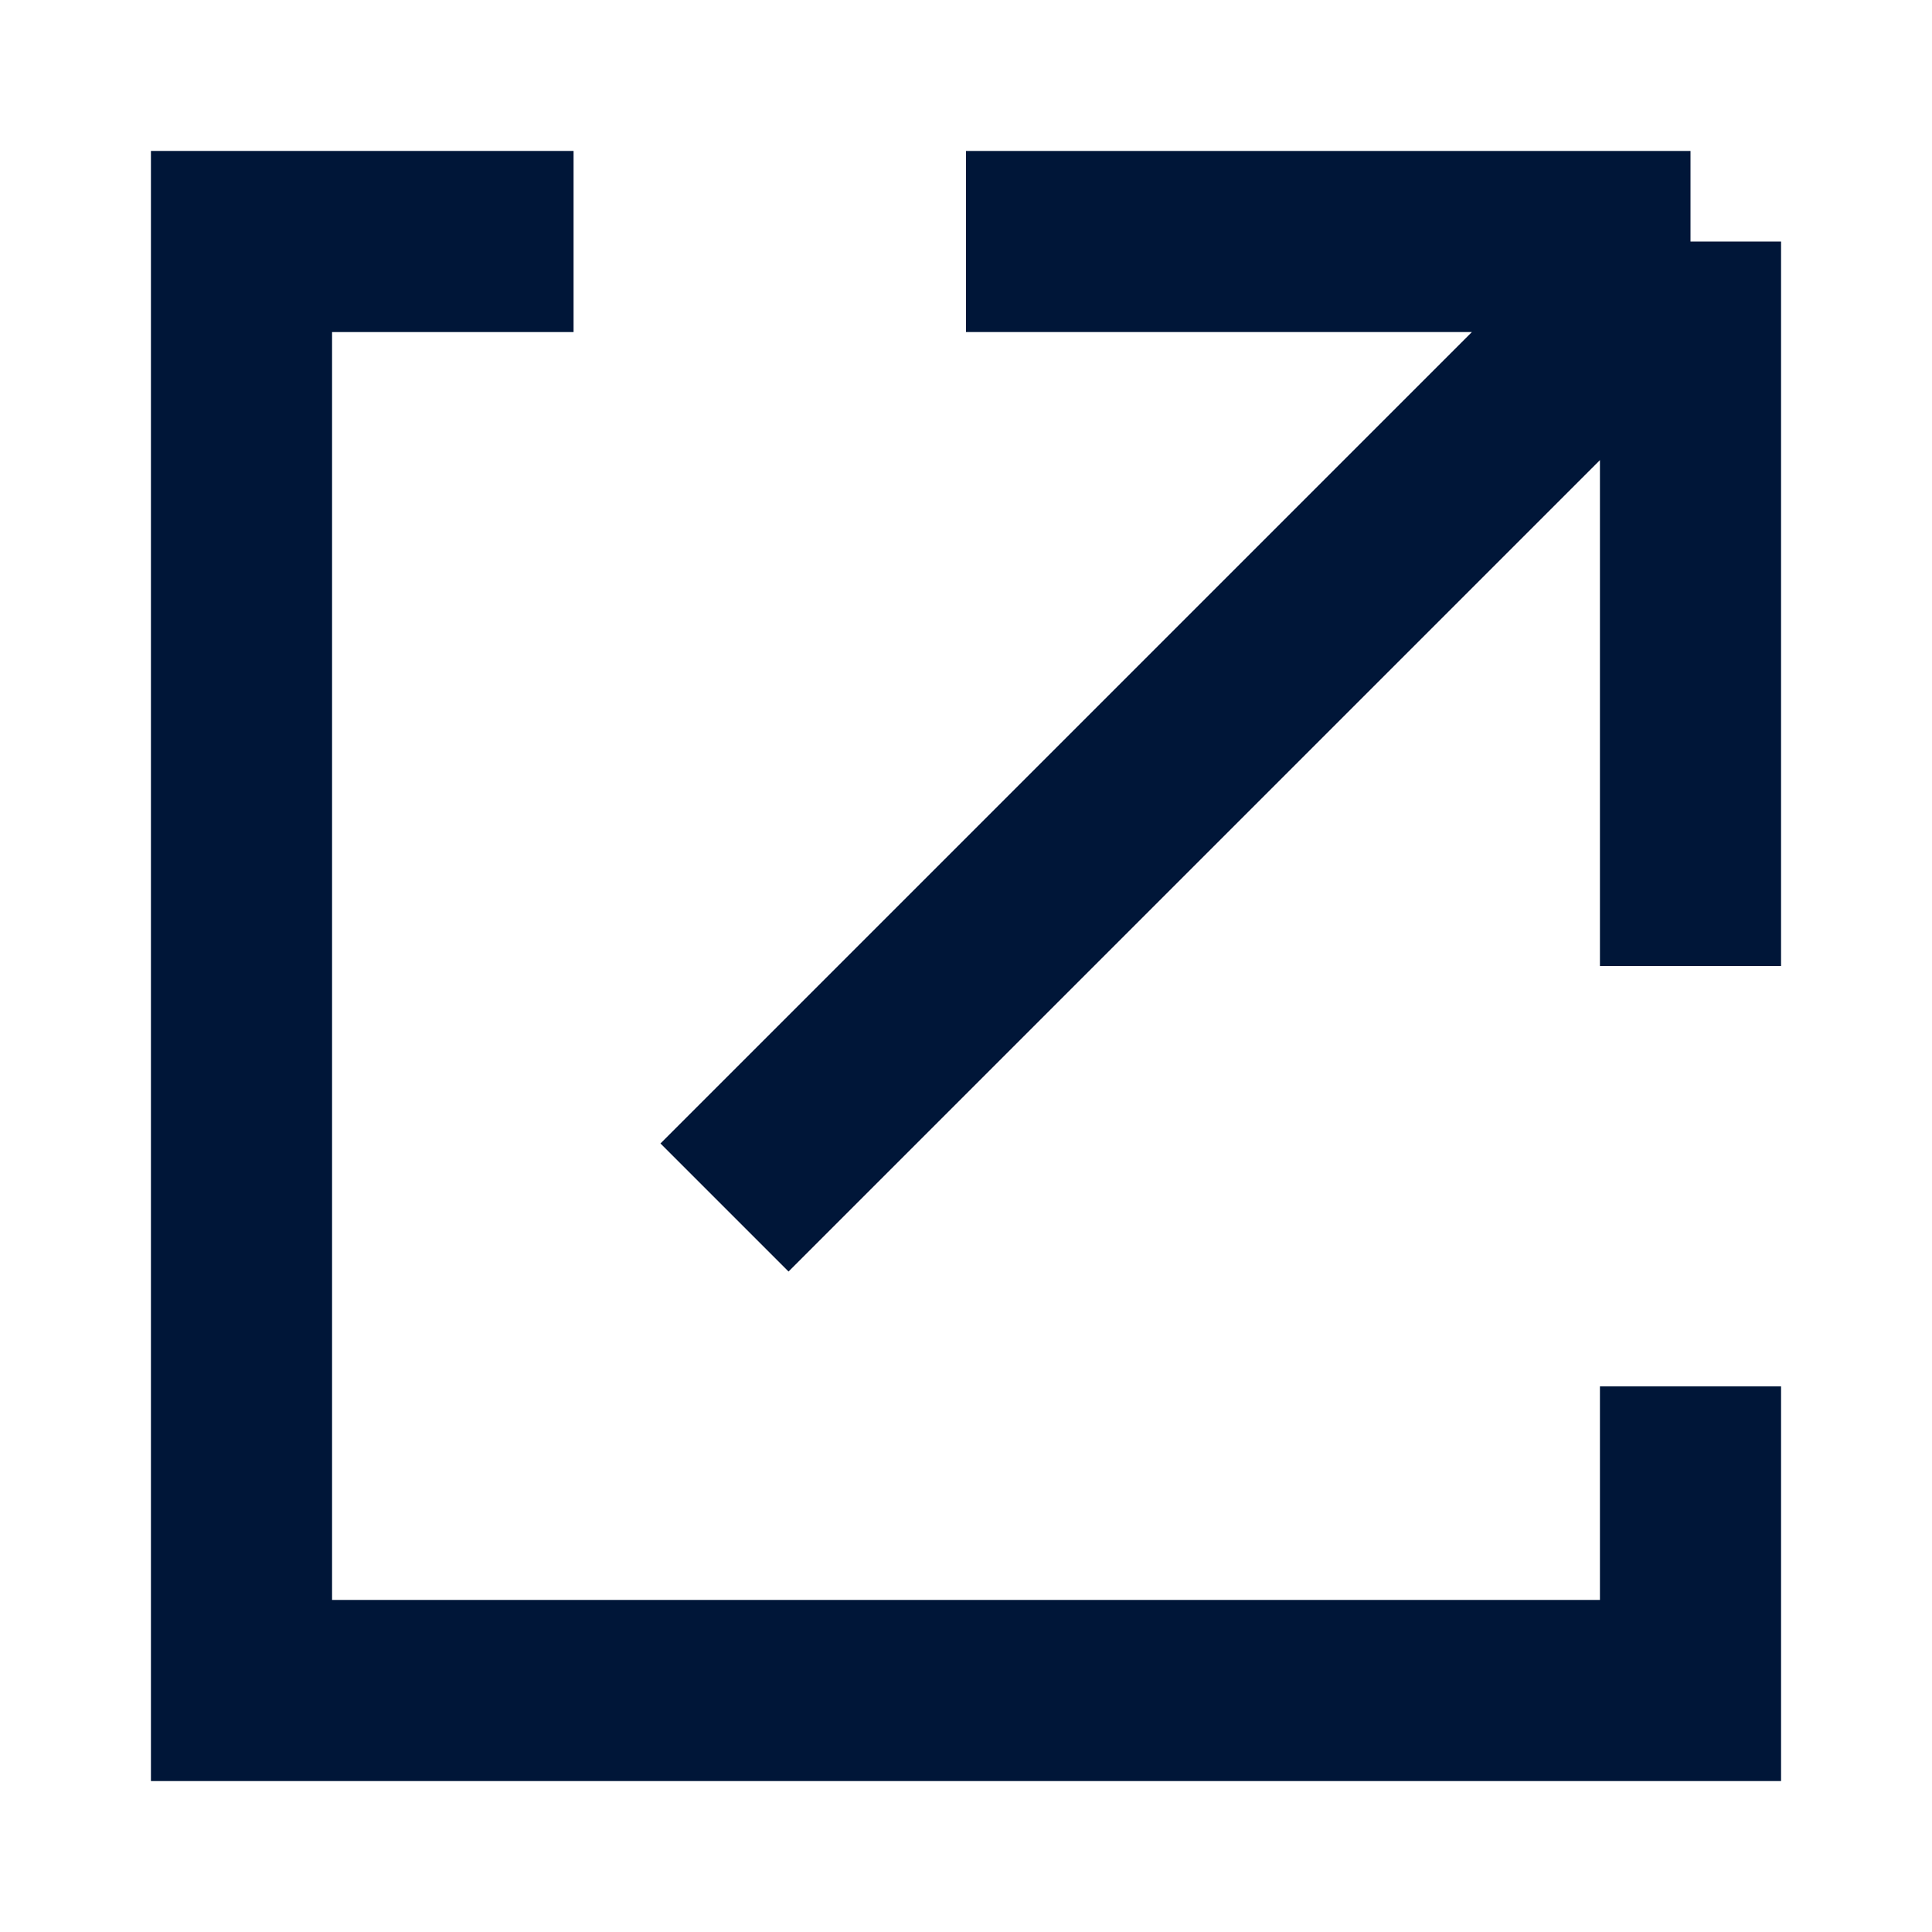
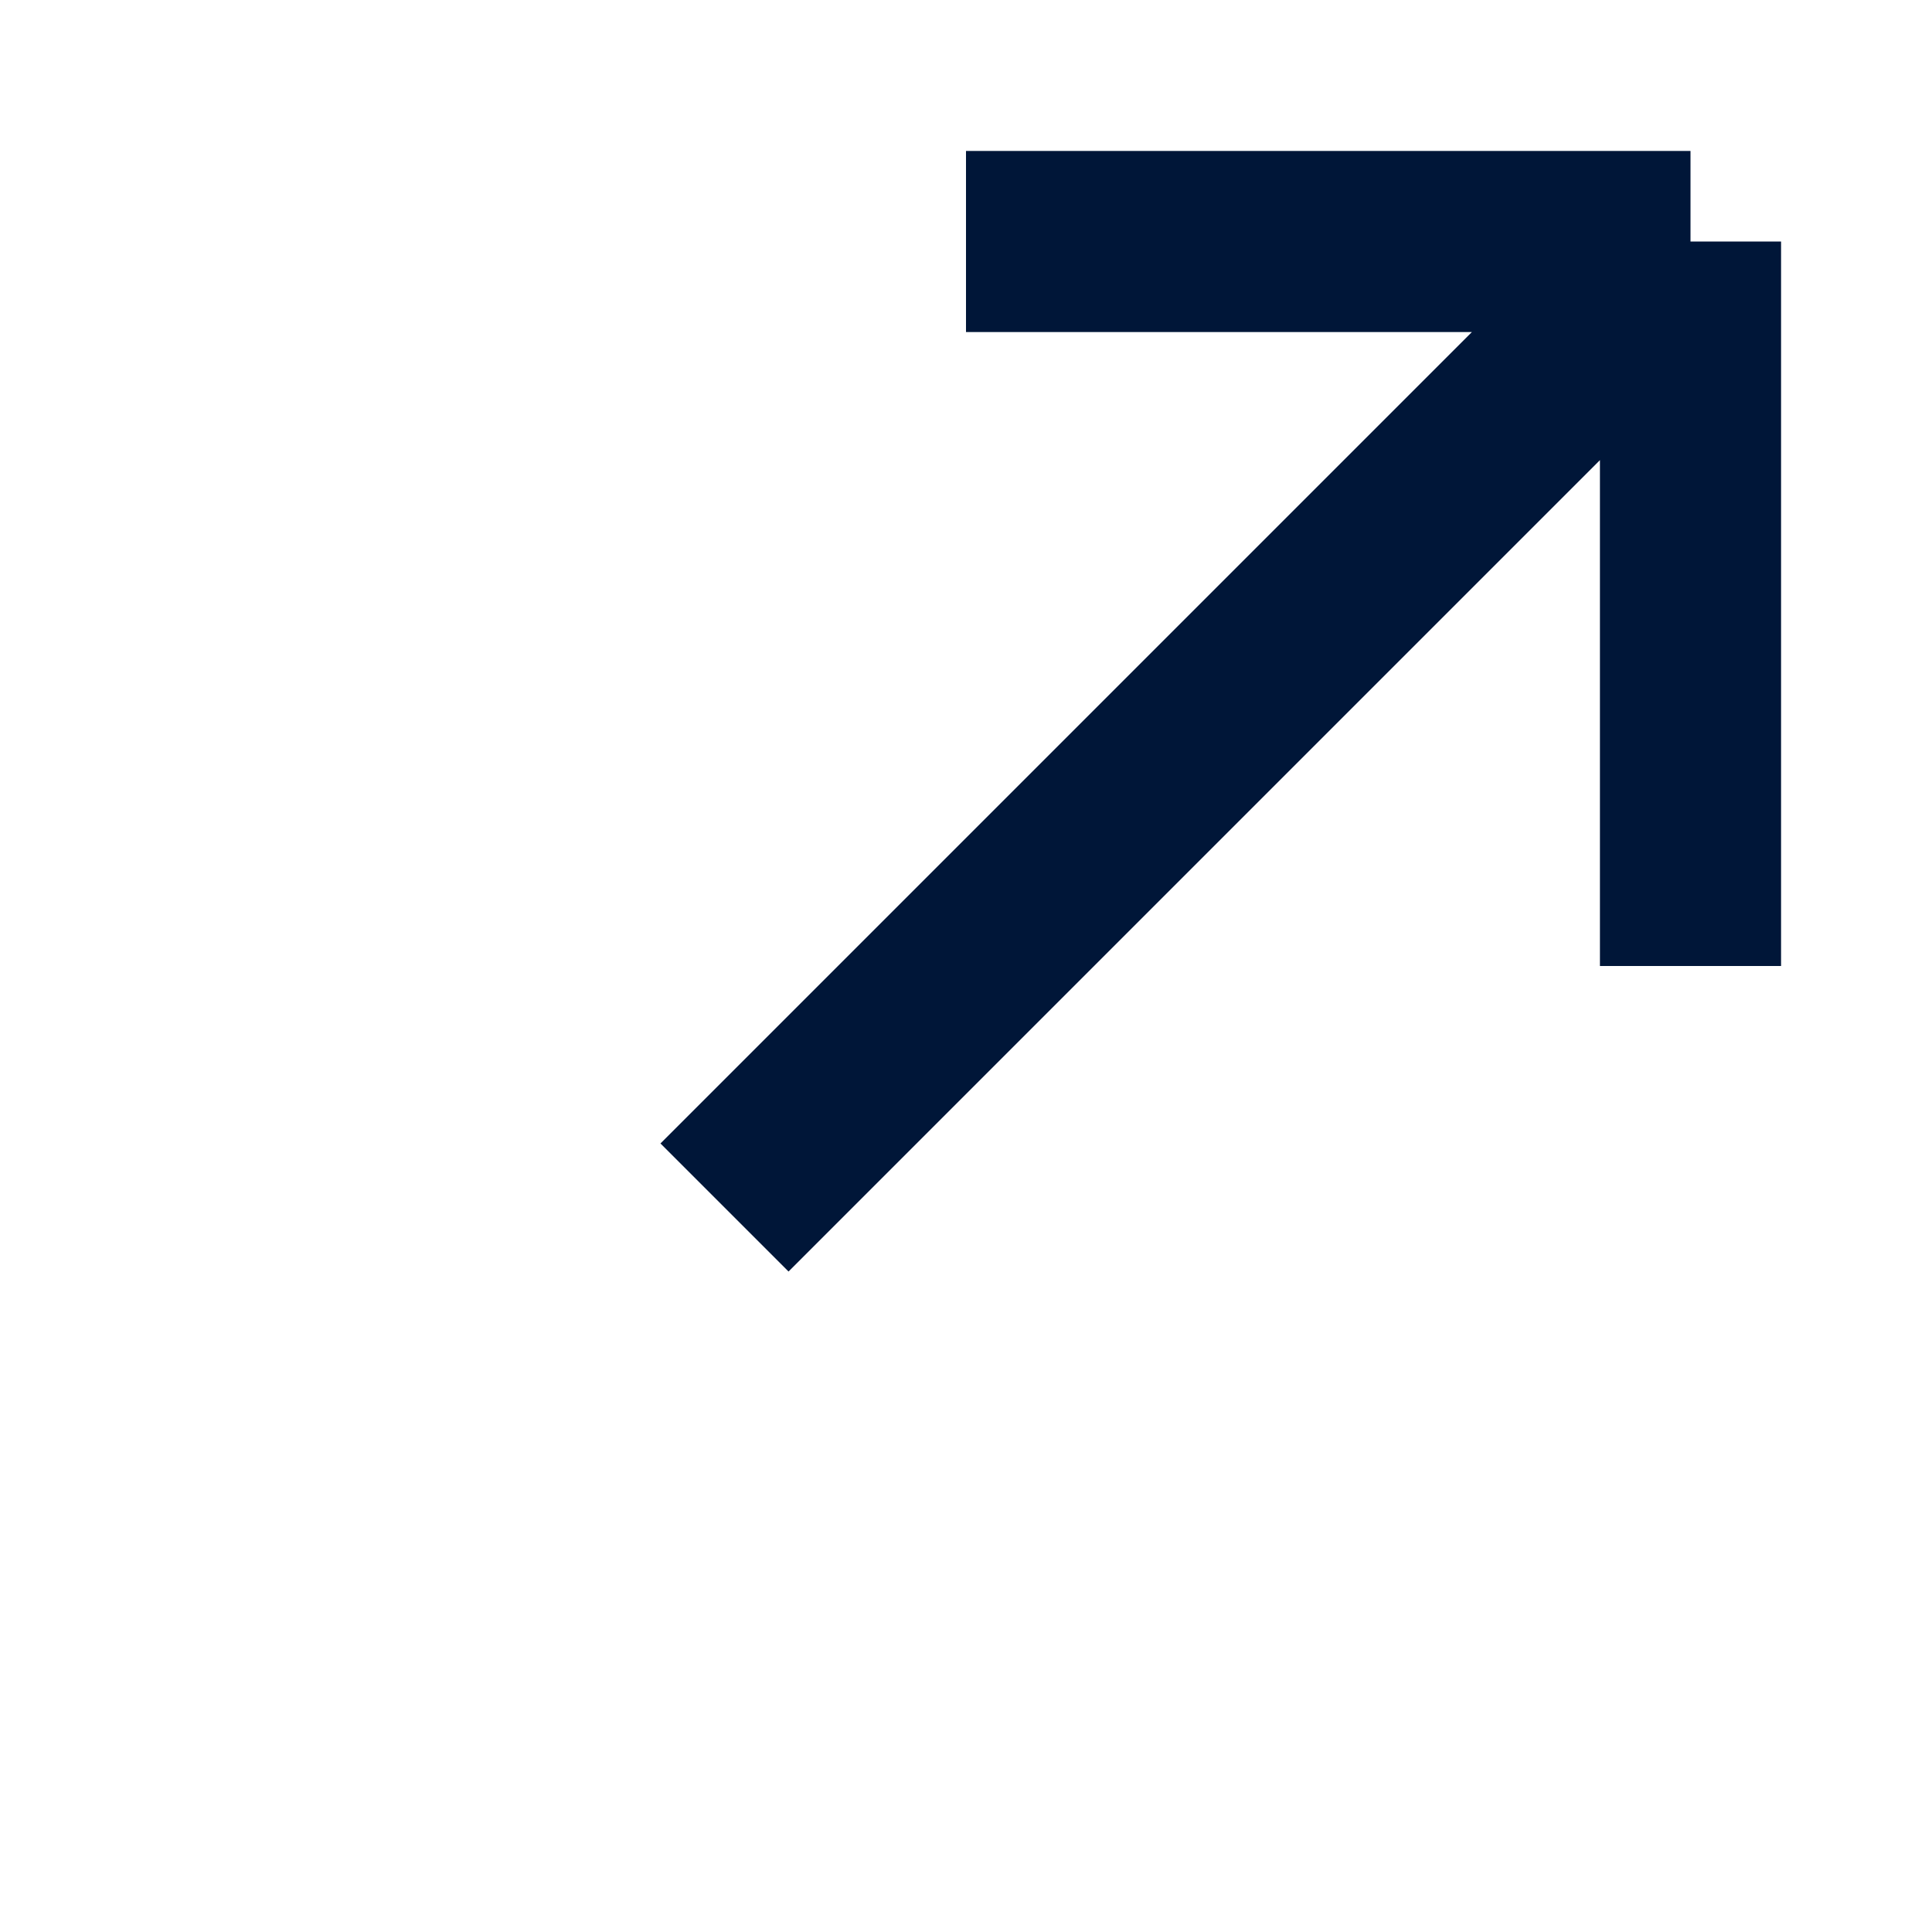
<svg xmlns="http://www.w3.org/2000/svg" width="16" height="16" viewBox="0 0 16 16" fill="none">
-   <path d="M14 12.231V14H2V2H4" stroke="#001638" stroke-width="1.5" stroke-linecap="square" />
  <path d="M8 2H14M14 2V8M14 2L6 10" stroke="#001638" stroke-width="1.5" />
</svg>